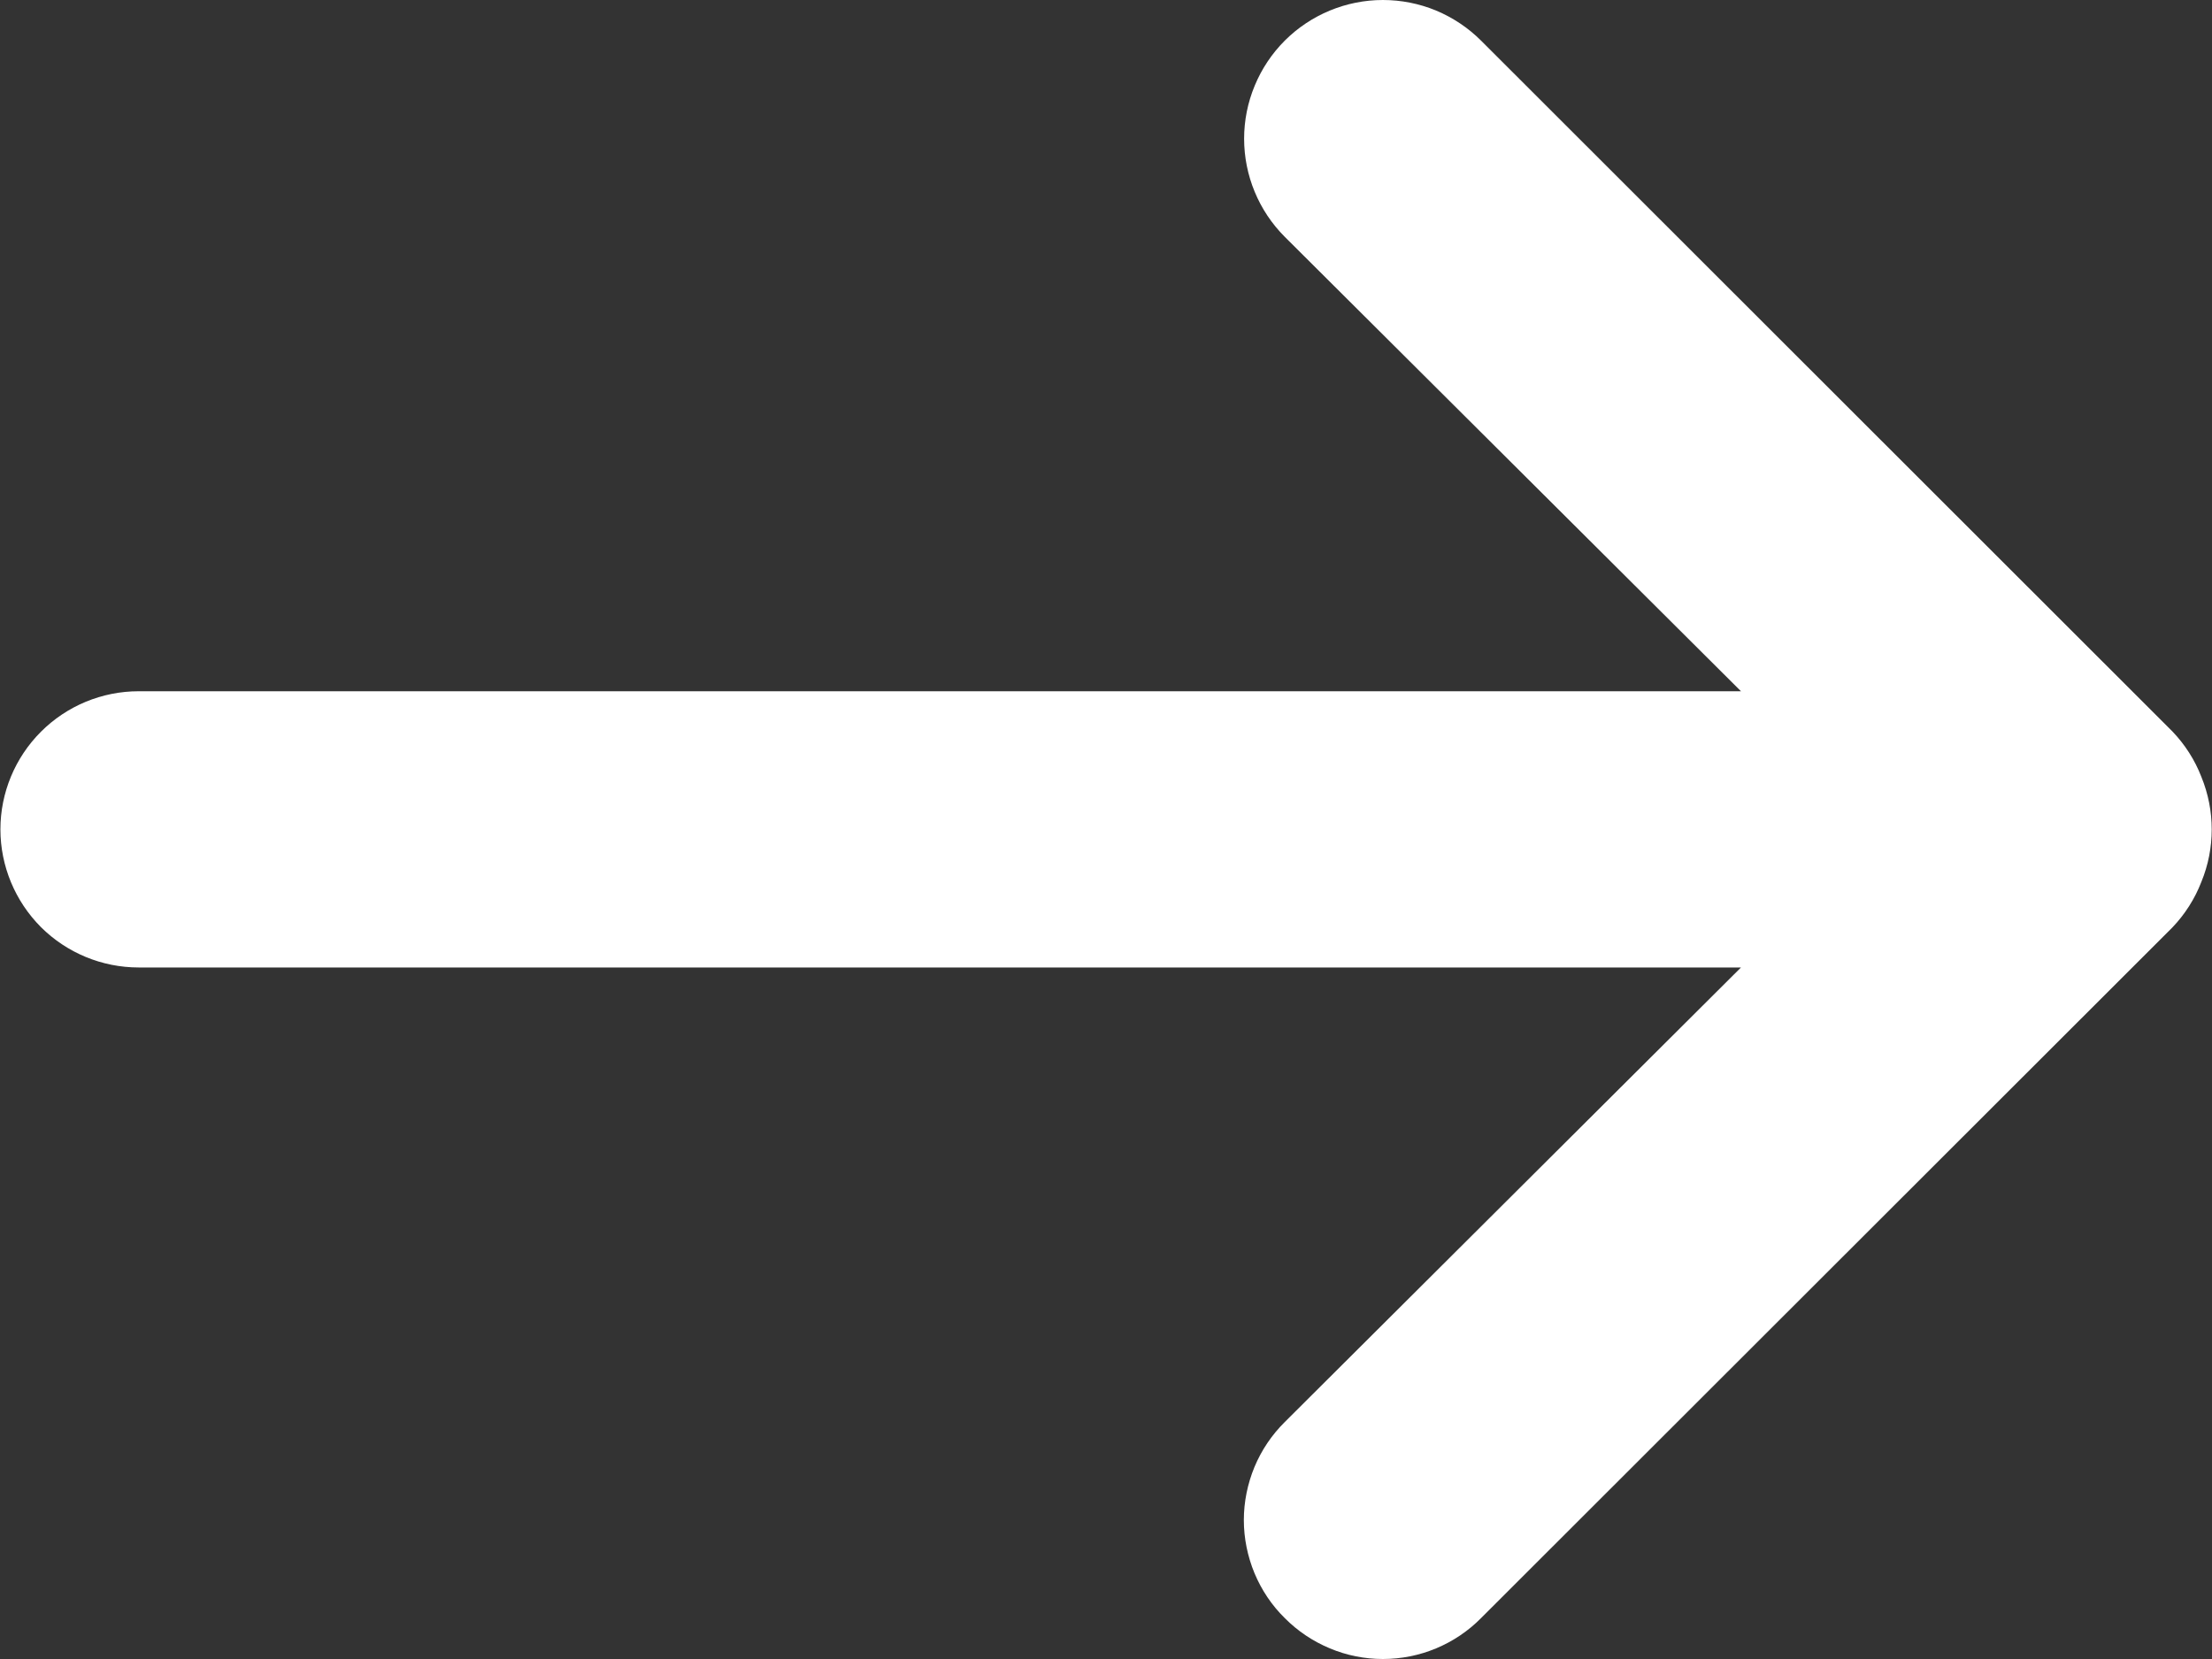
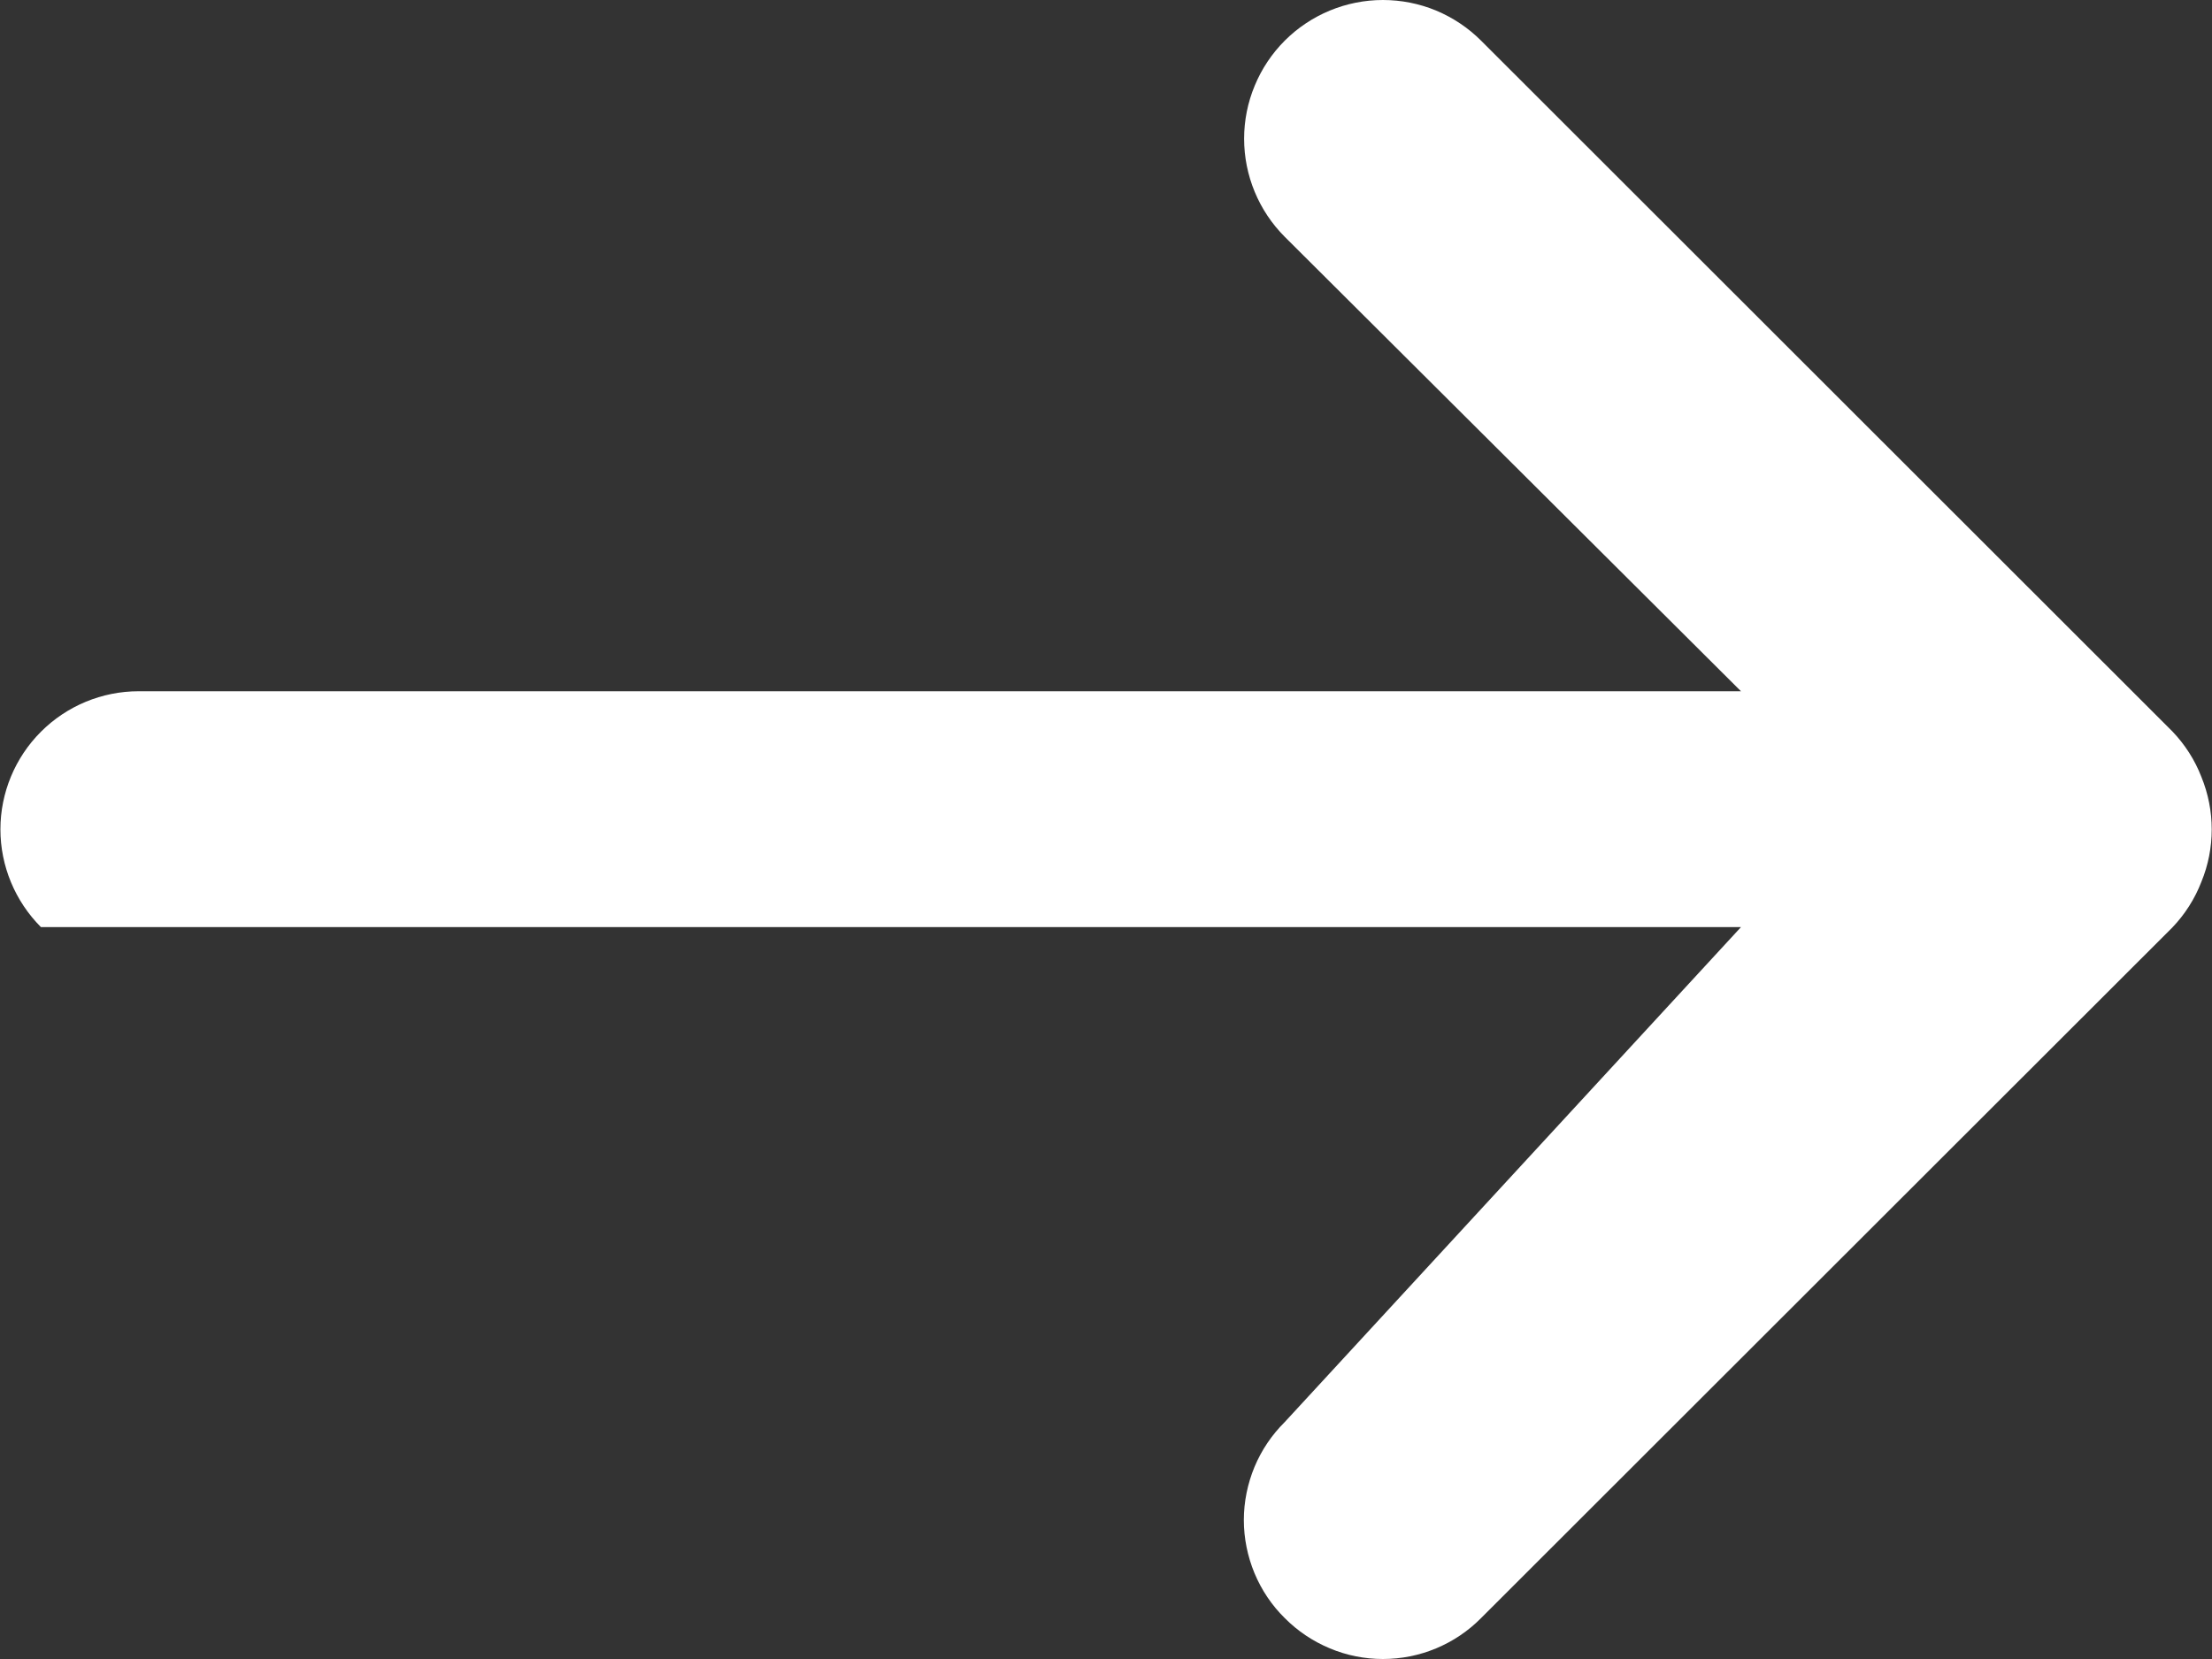
<svg xmlns="http://www.w3.org/2000/svg" width="16" height="12" viewBox="0 0 16 12" fill="none">
  <rect x="0" y="0" width="16" height="12" fill="#333333" stroke="none" />
-   <path d="M15.923 5.619C15.876 5.497 15.804 5.385 15.713 5.29L10.713 0.294C10.62 0.201 10.509 0.127 10.387 0.076C10.266 0.026 10.135 0 10.003 0C9.737 0 9.481 0.106 9.293 0.294C9.2 0.387 9.126 0.498 9.076 0.619C9.025 0.741 8.999 0.872 8.999 1.003C8.999 1.269 9.105 1.525 9.293 1.713L12.593 5H1.003C0.738 5 0.484 5.105 0.296 5.293C0.109 5.48 0.003 5.734 0.003 5.999C0.003 6.264 0.109 6.518 0.296 6.706C0.484 6.893 0.738 6.998 1.003 6.998H12.593L9.293 10.286C9.199 10.379 9.125 10.489 9.074 10.611C9.024 10.732 8.997 10.863 8.997 10.995C8.997 11.127 9.024 11.258 9.074 11.379C9.125 11.501 9.199 11.612 9.293 11.704C9.386 11.798 9.497 11.872 9.619 11.923C9.74 11.974 9.871 12 10.003 12C10.135 12 10.266 11.974 10.388 11.923C10.51 11.872 10.62 11.798 10.713 11.704L15.713 6.709C15.804 6.614 15.876 6.501 15.923 6.379C16.023 6.136 16.023 5.863 15.923 5.619Z" fill="white" />
+   <path d="M15.923 5.619C15.876 5.497 15.804 5.385 15.713 5.29L10.713 0.294C10.62 0.201 10.509 0.127 10.387 0.076C10.266 0.026 10.135 0 10.003 0C9.737 0 9.481 0.106 9.293 0.294C9.2 0.387 9.126 0.498 9.076 0.619C9.025 0.741 8.999 0.872 8.999 1.003C8.999 1.269 9.105 1.525 9.293 1.713L12.593 5H1.003C0.738 5 0.484 5.105 0.296 5.293C0.109 5.48 0.003 5.734 0.003 5.999C0.003 6.264 0.109 6.518 0.296 6.706H12.593L9.293 10.286C9.199 10.379 9.125 10.489 9.074 10.611C9.024 10.732 8.997 10.863 8.997 10.995C8.997 11.127 9.024 11.258 9.074 11.379C9.125 11.501 9.199 11.612 9.293 11.704C9.386 11.798 9.497 11.872 9.619 11.923C9.74 11.974 9.871 12 10.003 12C10.135 12 10.266 11.974 10.388 11.923C10.51 11.872 10.62 11.798 10.713 11.704L15.713 6.709C15.804 6.614 15.876 6.501 15.923 6.379C16.023 6.136 16.023 5.863 15.923 5.619Z" fill="white" />
</svg>